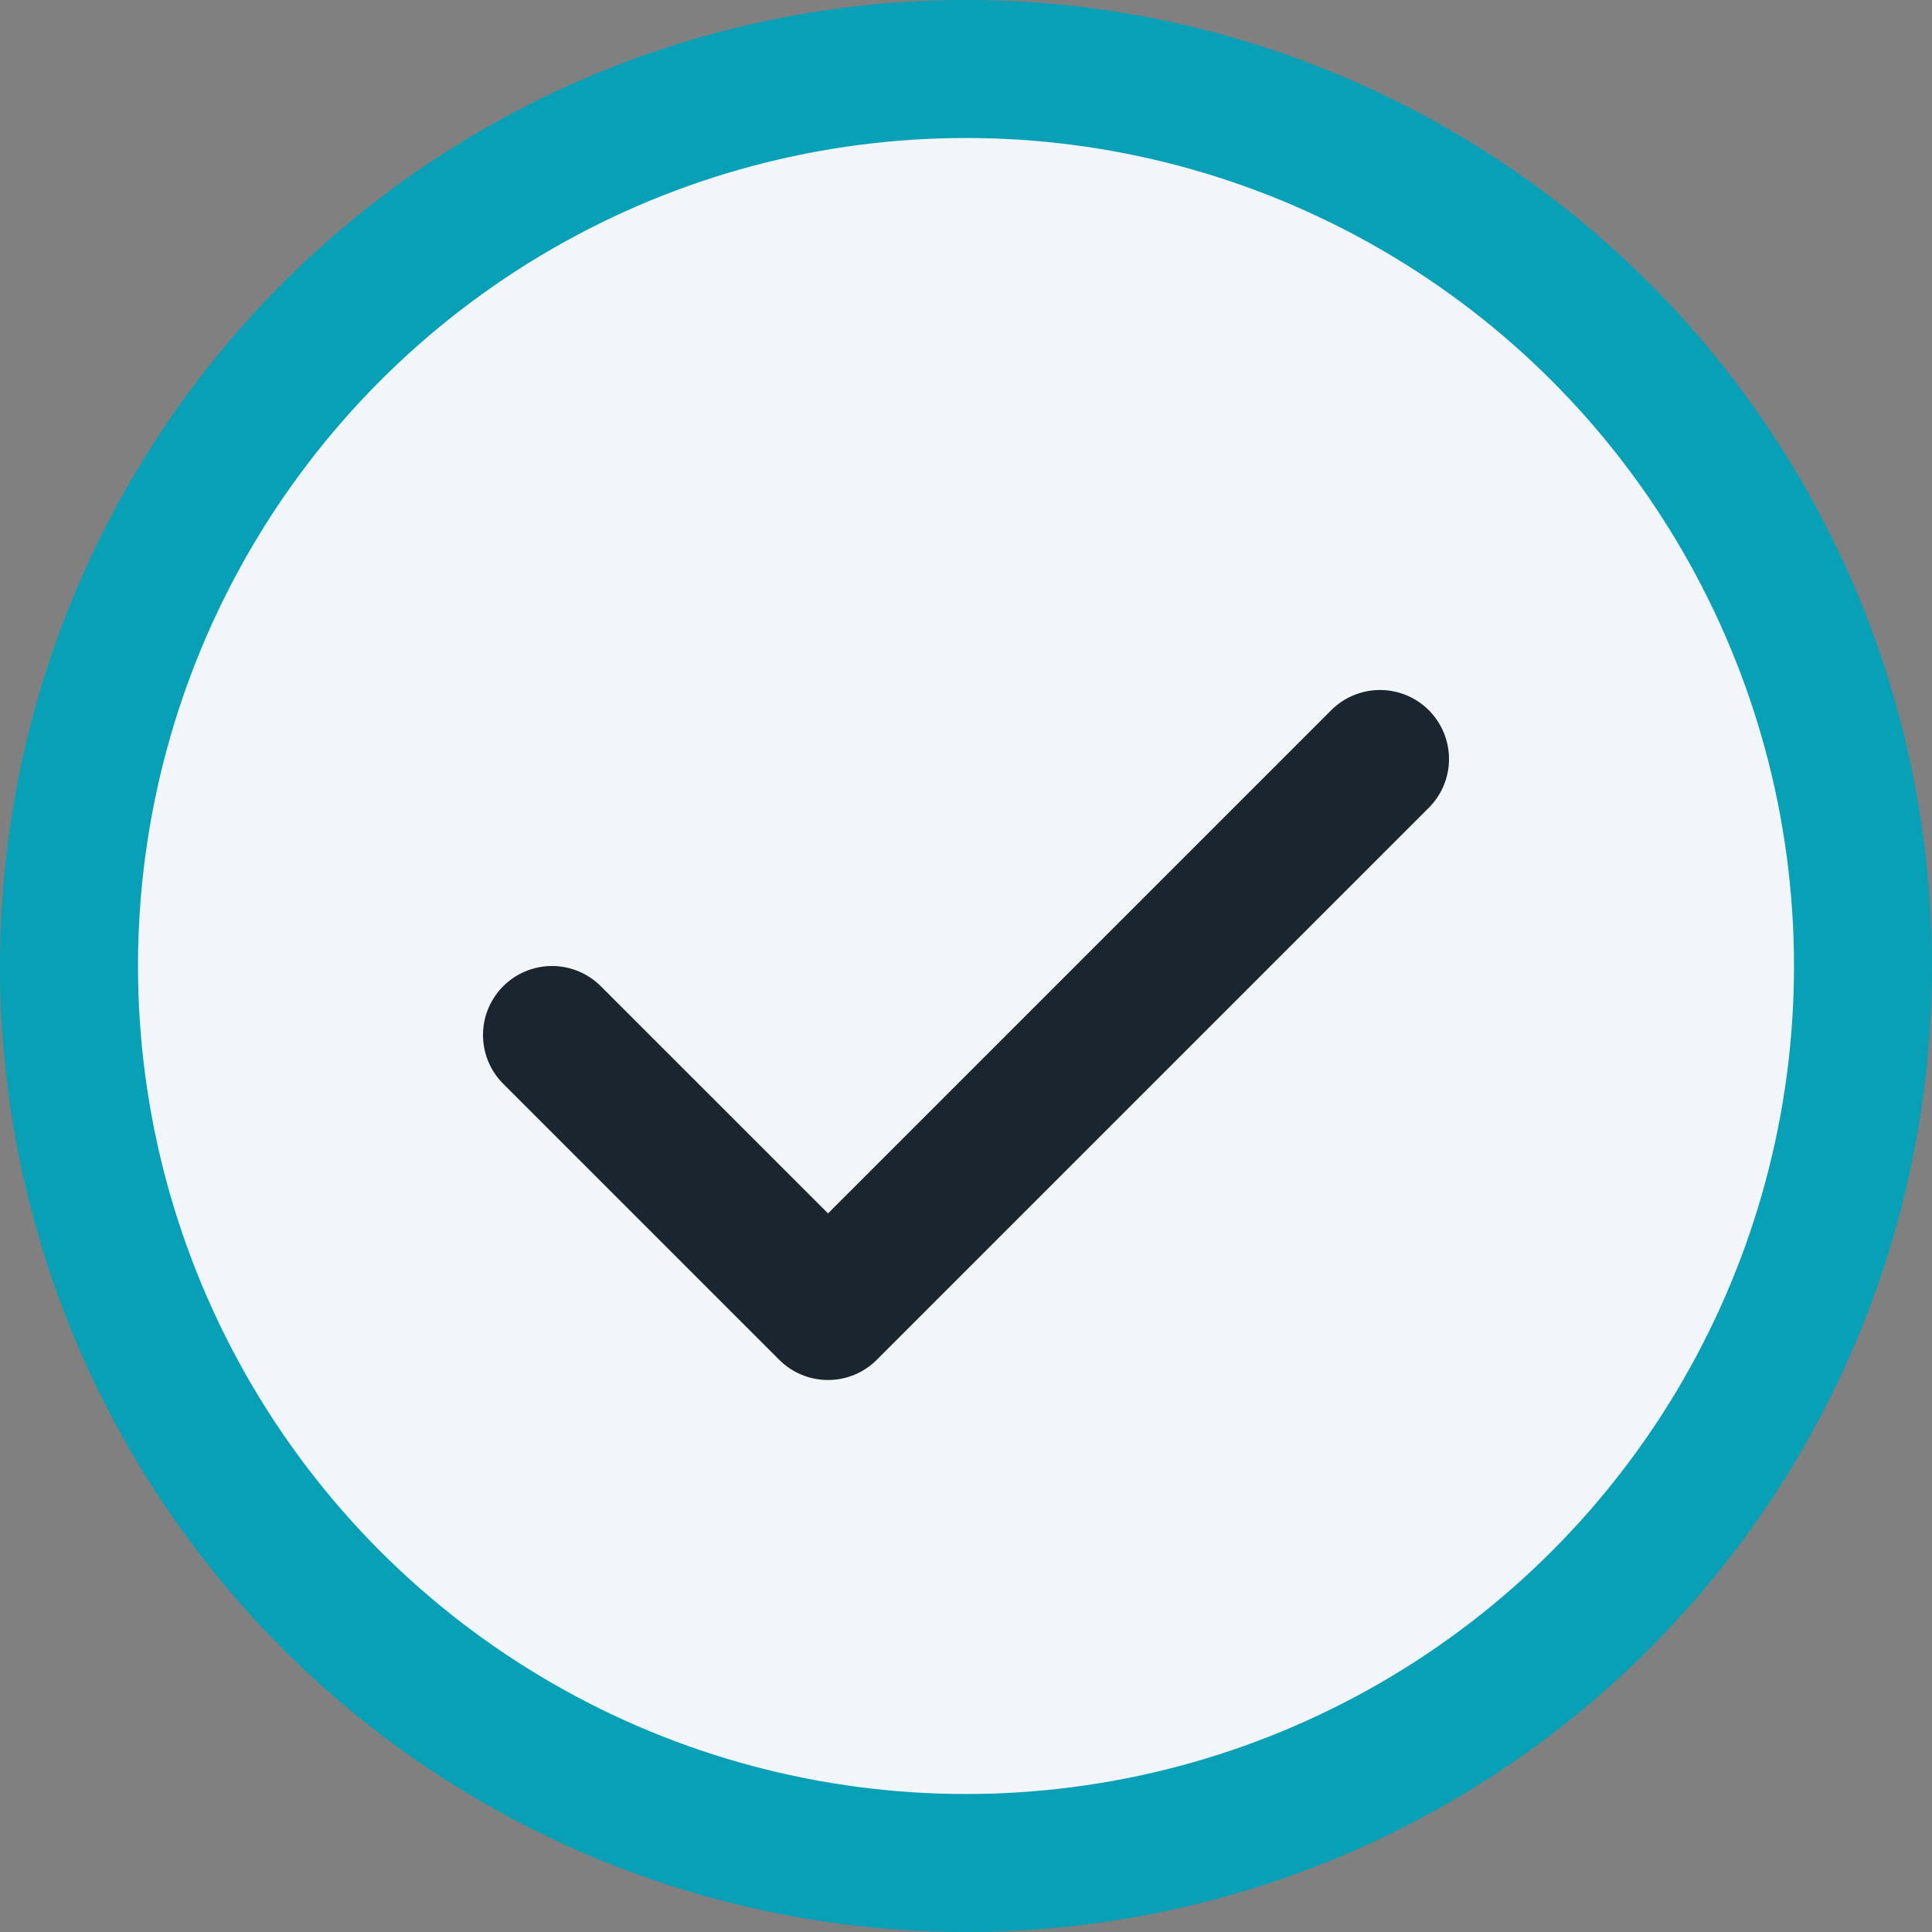
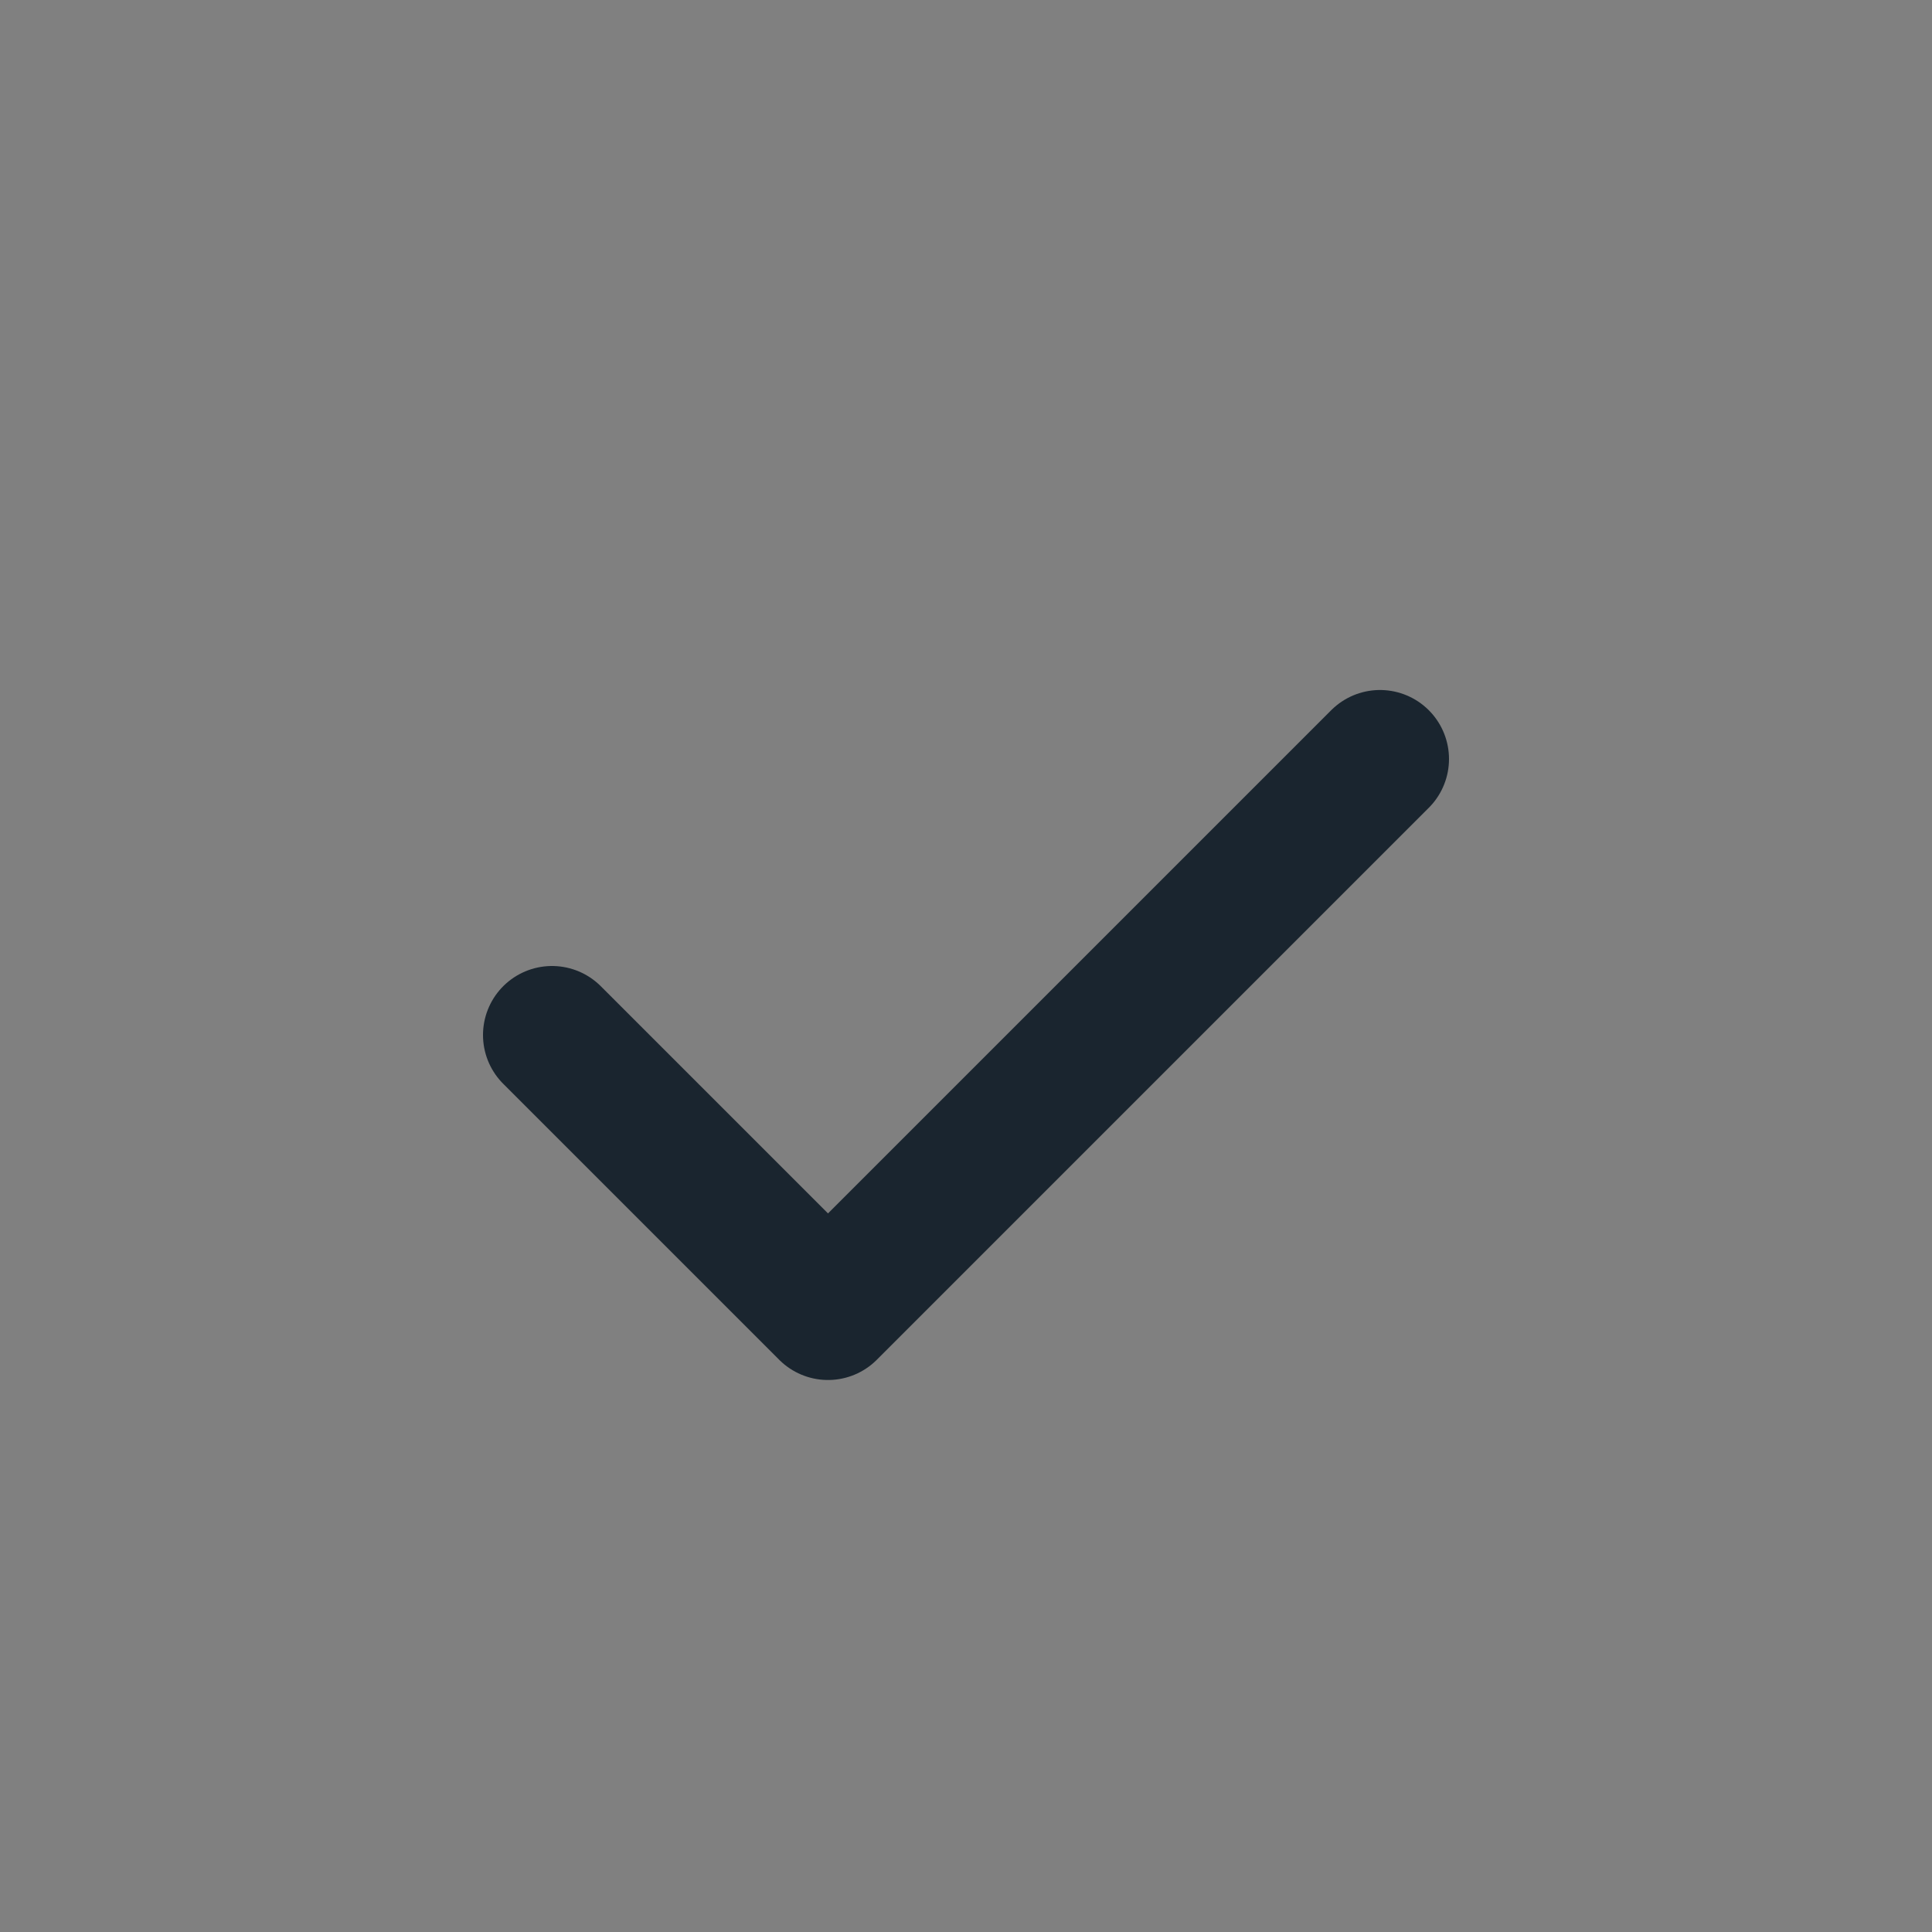
<svg xmlns="http://www.w3.org/2000/svg" width="28" height="28" viewBox="0 0 28 28">
  <rect x="0" y="0" width="28" height="28" fill="#808080" stroke="none" />
-   <circle cx="14" cy="14" r="13" fill="#F2F6FA" stroke="#08A0B6" stroke-width="2" />
  <path d="M8 15l4 4 8-8" fill="none" stroke="#1A252F" stroke-width="2" stroke-linecap="round" stroke-linejoin="round" />
</svg>